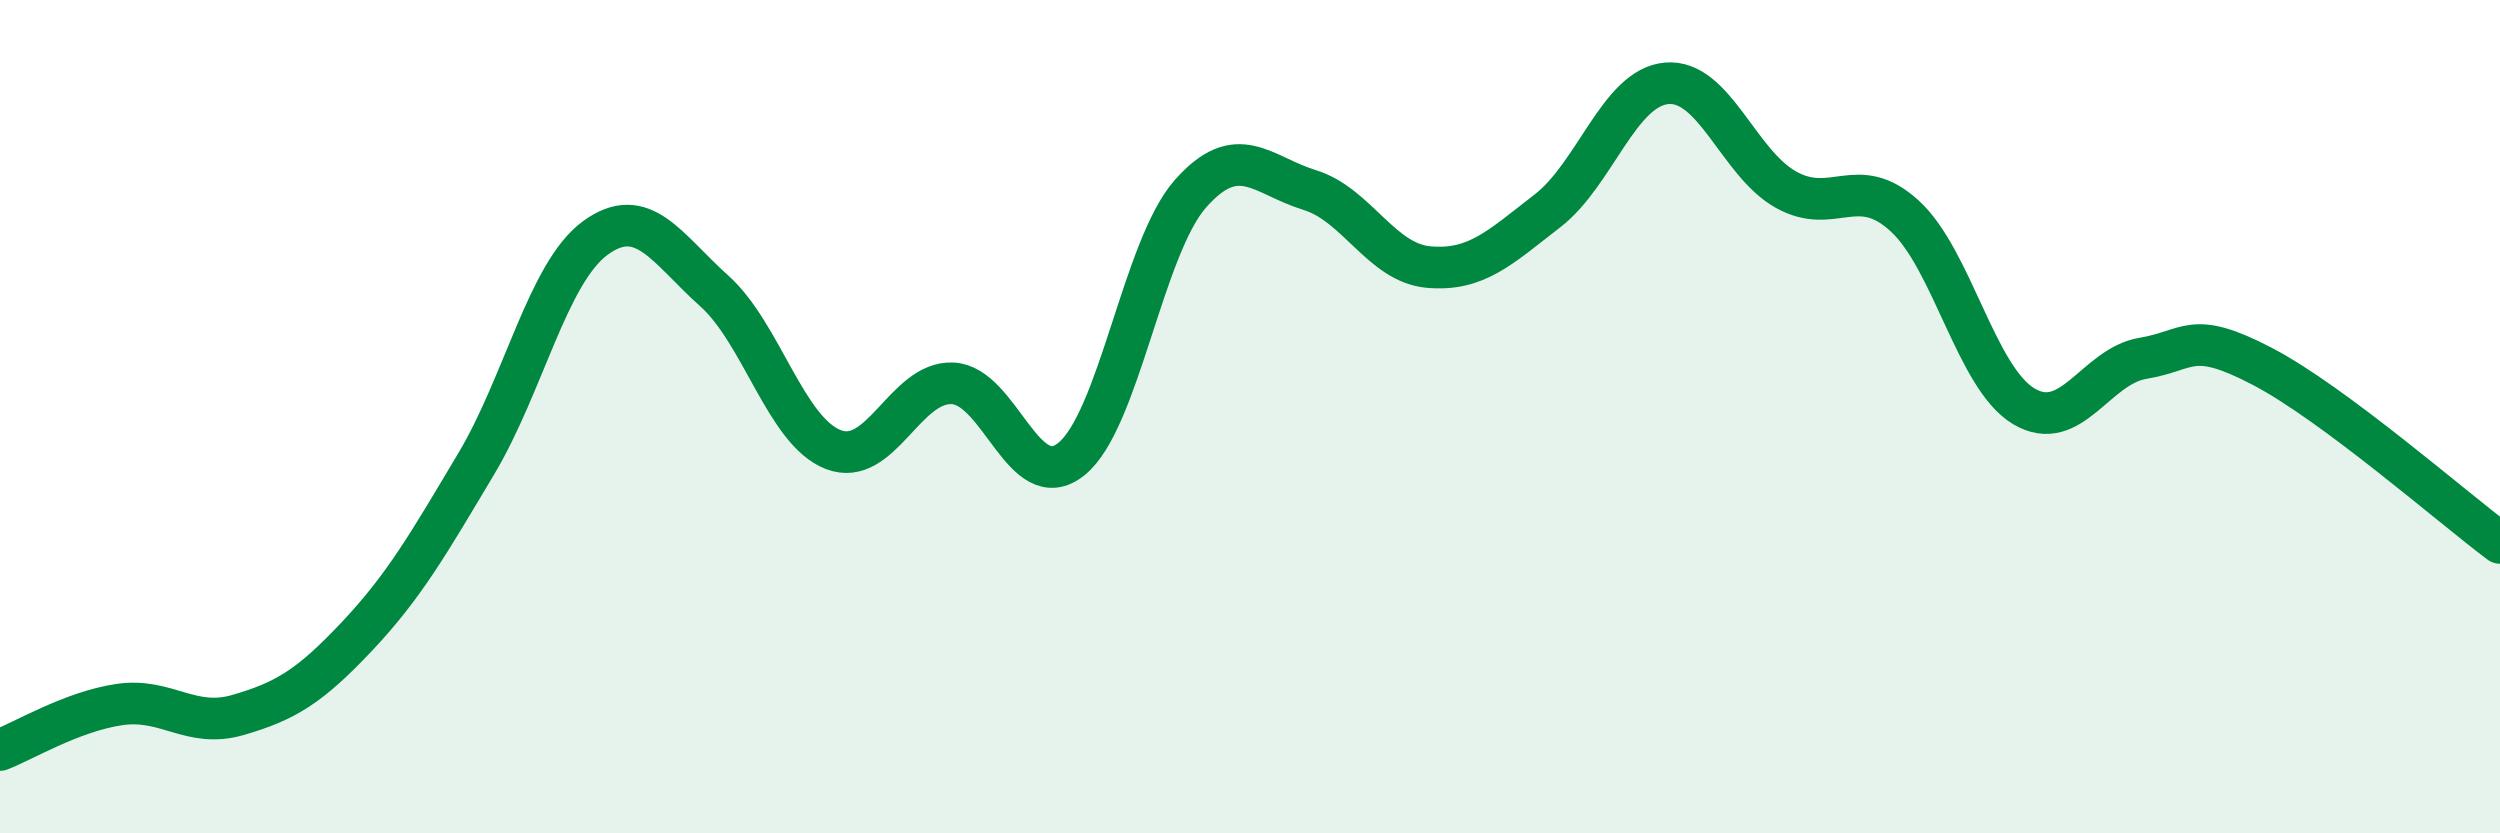
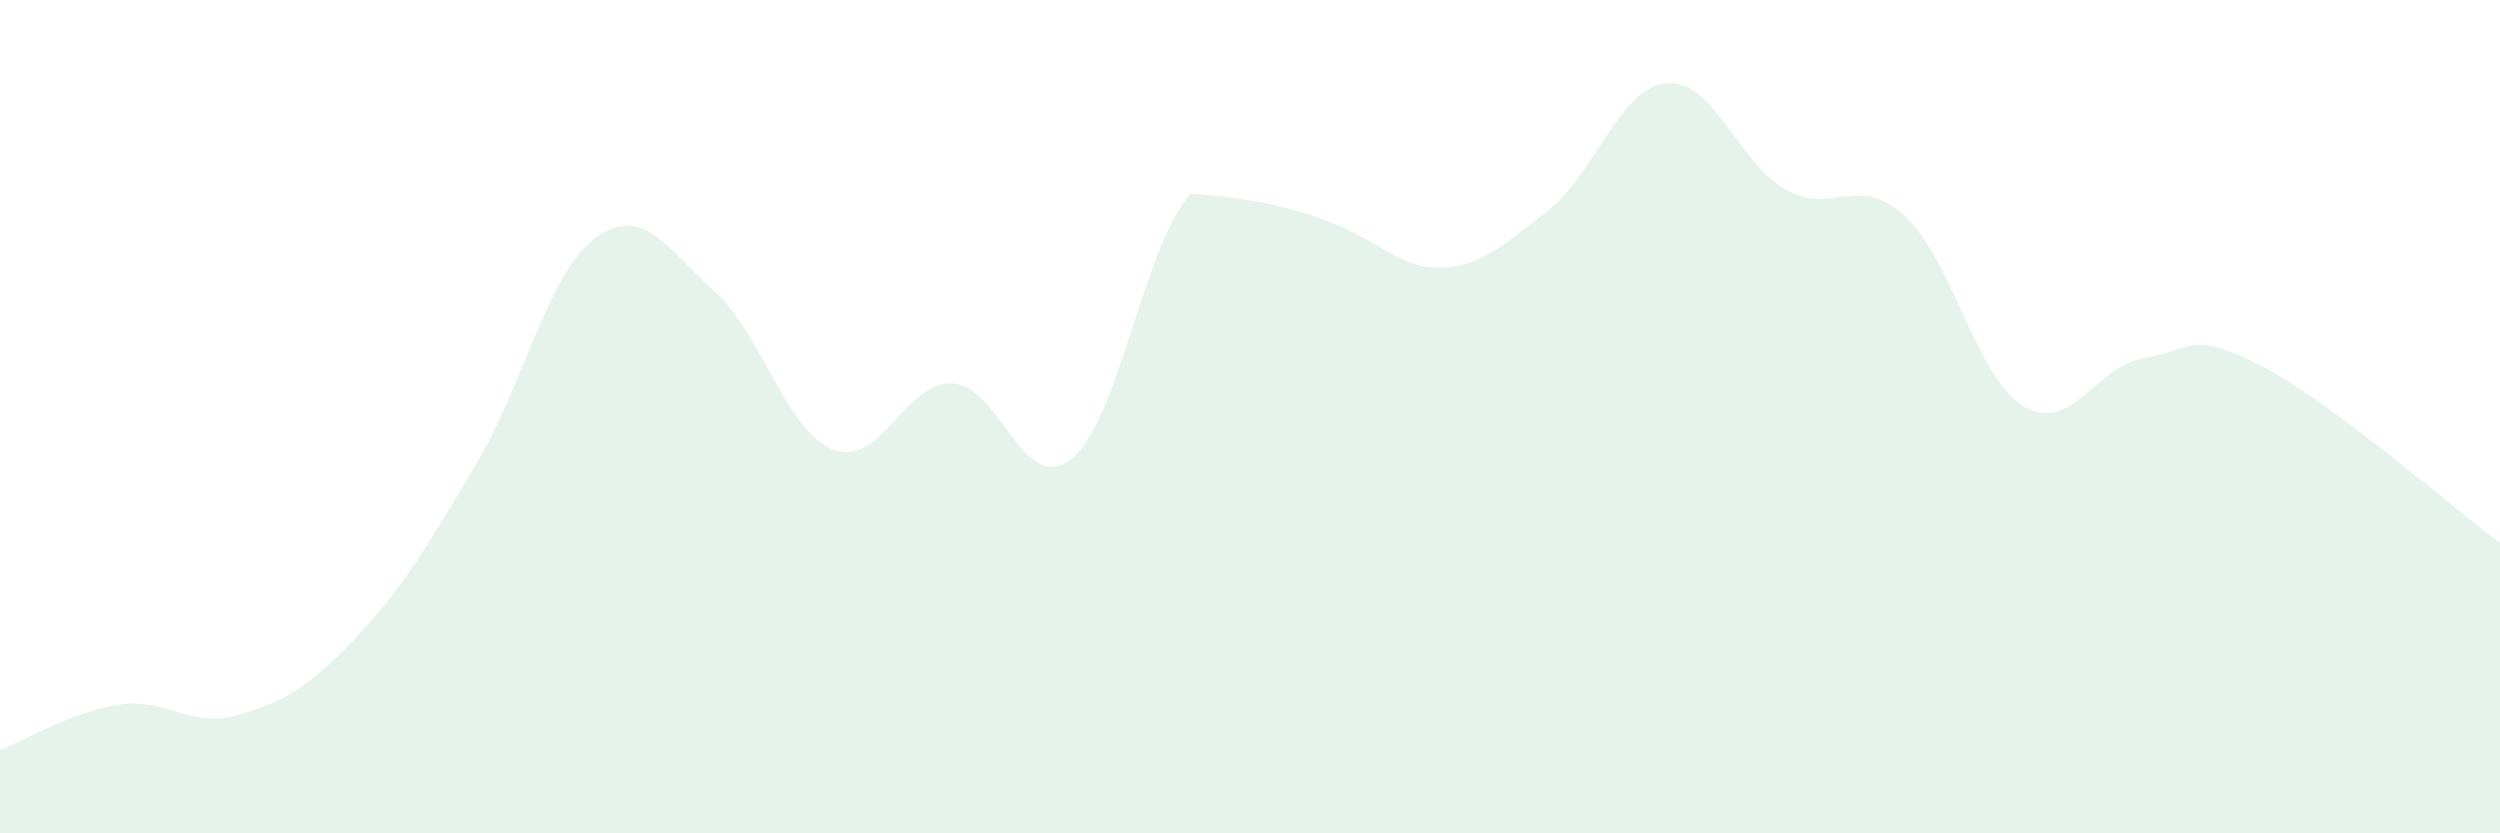
<svg xmlns="http://www.w3.org/2000/svg" width="60" height="20" viewBox="0 0 60 20">
-   <path d="M 0,18 C 0.57,17.78 1.72,17.08 2.86,16.91 C 4,16.74 4.57,17.49 5.71,17.16 C 6.85,16.83 7.43,16.48 8.57,15.27 C 9.71,14.06 10.29,13.04 11.43,11.13 C 12.57,9.22 13.15,6.54 14.29,5.71 C 15.43,4.88 16,5.96 17.14,6.98 C 18.28,8 18.86,10.35 20,10.79 C 21.14,11.23 21.72,9.15 22.86,9.2 C 24,9.25 24.57,11.93 25.71,11.02 C 26.85,10.11 27.43,5.94 28.57,4.65 C 29.71,3.36 30.29,4.21 31.43,4.56 C 32.57,4.91 33.15,6.31 34.29,6.41 C 35.43,6.51 36,5.94 37.14,5.06 C 38.28,4.18 38.86,2.1 40,2 C 41.14,1.9 41.72,3.91 42.86,4.55 C 44,5.19 44.57,4.14 45.71,5.18 C 46.85,6.22 47.43,9.07 48.57,9.75 C 49.71,10.43 50.29,8.79 51.43,8.6 C 52.57,8.41 52.58,7.9 54.29,8.79 C 56,9.68 58.86,12.18 60,13.03L60 20L0 20Z" fill="#008740" opacity="0.1" stroke-linecap="round" stroke-linejoin="round" />
-   <path d="M 0,18 C 0.57,17.78 1.72,17.08 2.86,16.91 C 4,16.74 4.57,17.49 5.71,17.16 C 6.85,16.83 7.43,16.48 8.57,15.27 C 9.71,14.06 10.29,13.04 11.43,11.13 C 12.57,9.22 13.15,6.54 14.29,5.71 C 15.43,4.88 16,5.96 17.14,6.98 C 18.28,8 18.86,10.35 20,10.79 C 21.14,11.23 21.72,9.15 22.86,9.2 C 24,9.25 24.57,11.93 25.71,11.02 C 26.85,10.11 27.43,5.94 28.57,4.65 C 29.71,3.36 30.29,4.21 31.43,4.56 C 32.57,4.91 33.15,6.31 34.29,6.41 C 35.43,6.51 36,5.94 37.14,5.06 C 38.28,4.18 38.86,2.1 40,2 C 41.14,1.9 41.72,3.91 42.86,4.55 C 44,5.19 44.57,4.14 45.71,5.18 C 46.85,6.22 47.43,9.07 48.57,9.75 C 49.71,10.43 50.29,8.79 51.43,8.6 C 52.57,8.41 52.58,7.9 54.29,8.79 C 56,9.68 58.86,12.18 60,13.03" stroke="#008740" stroke-width="1" fill="none" stroke-linecap="round" stroke-linejoin="round" />
+   <path d="M 0,18 C 0.57,17.78 1.72,17.08 2.86,16.91 C 4,16.74 4.57,17.49 5.71,17.16 C 6.85,16.83 7.43,16.48 8.57,15.27 C 9.71,14.06 10.29,13.04 11.43,11.13 C 12.57,9.22 13.15,6.54 14.29,5.71 C 15.43,4.88 16,5.96 17.14,6.98 C 18.28,8 18.86,10.35 20,10.79 C 21.14,11.23 21.72,9.15 22.86,9.2 C 24,9.25 24.57,11.93 25.71,11.02 C 26.85,10.11 27.43,5.94 28.57,4.65 C 32.57,4.91 33.15,6.31 34.29,6.41 C 35.43,6.51 36,5.94 37.14,5.06 C 38.28,4.18 38.86,2.1 40,2 C 41.14,1.9 41.72,3.91 42.86,4.55 C 44,5.19 44.57,4.14 45.71,5.18 C 46.85,6.22 47.43,9.07 48.57,9.75 C 49.71,10.43 50.29,8.79 51.43,8.6 C 52.57,8.41 52.58,7.9 54.29,8.79 C 56,9.68 58.86,12.18 60,13.03L60 20L0 20Z" fill="#008740" opacity="0.1" stroke-linecap="round" stroke-linejoin="round" />
</svg>